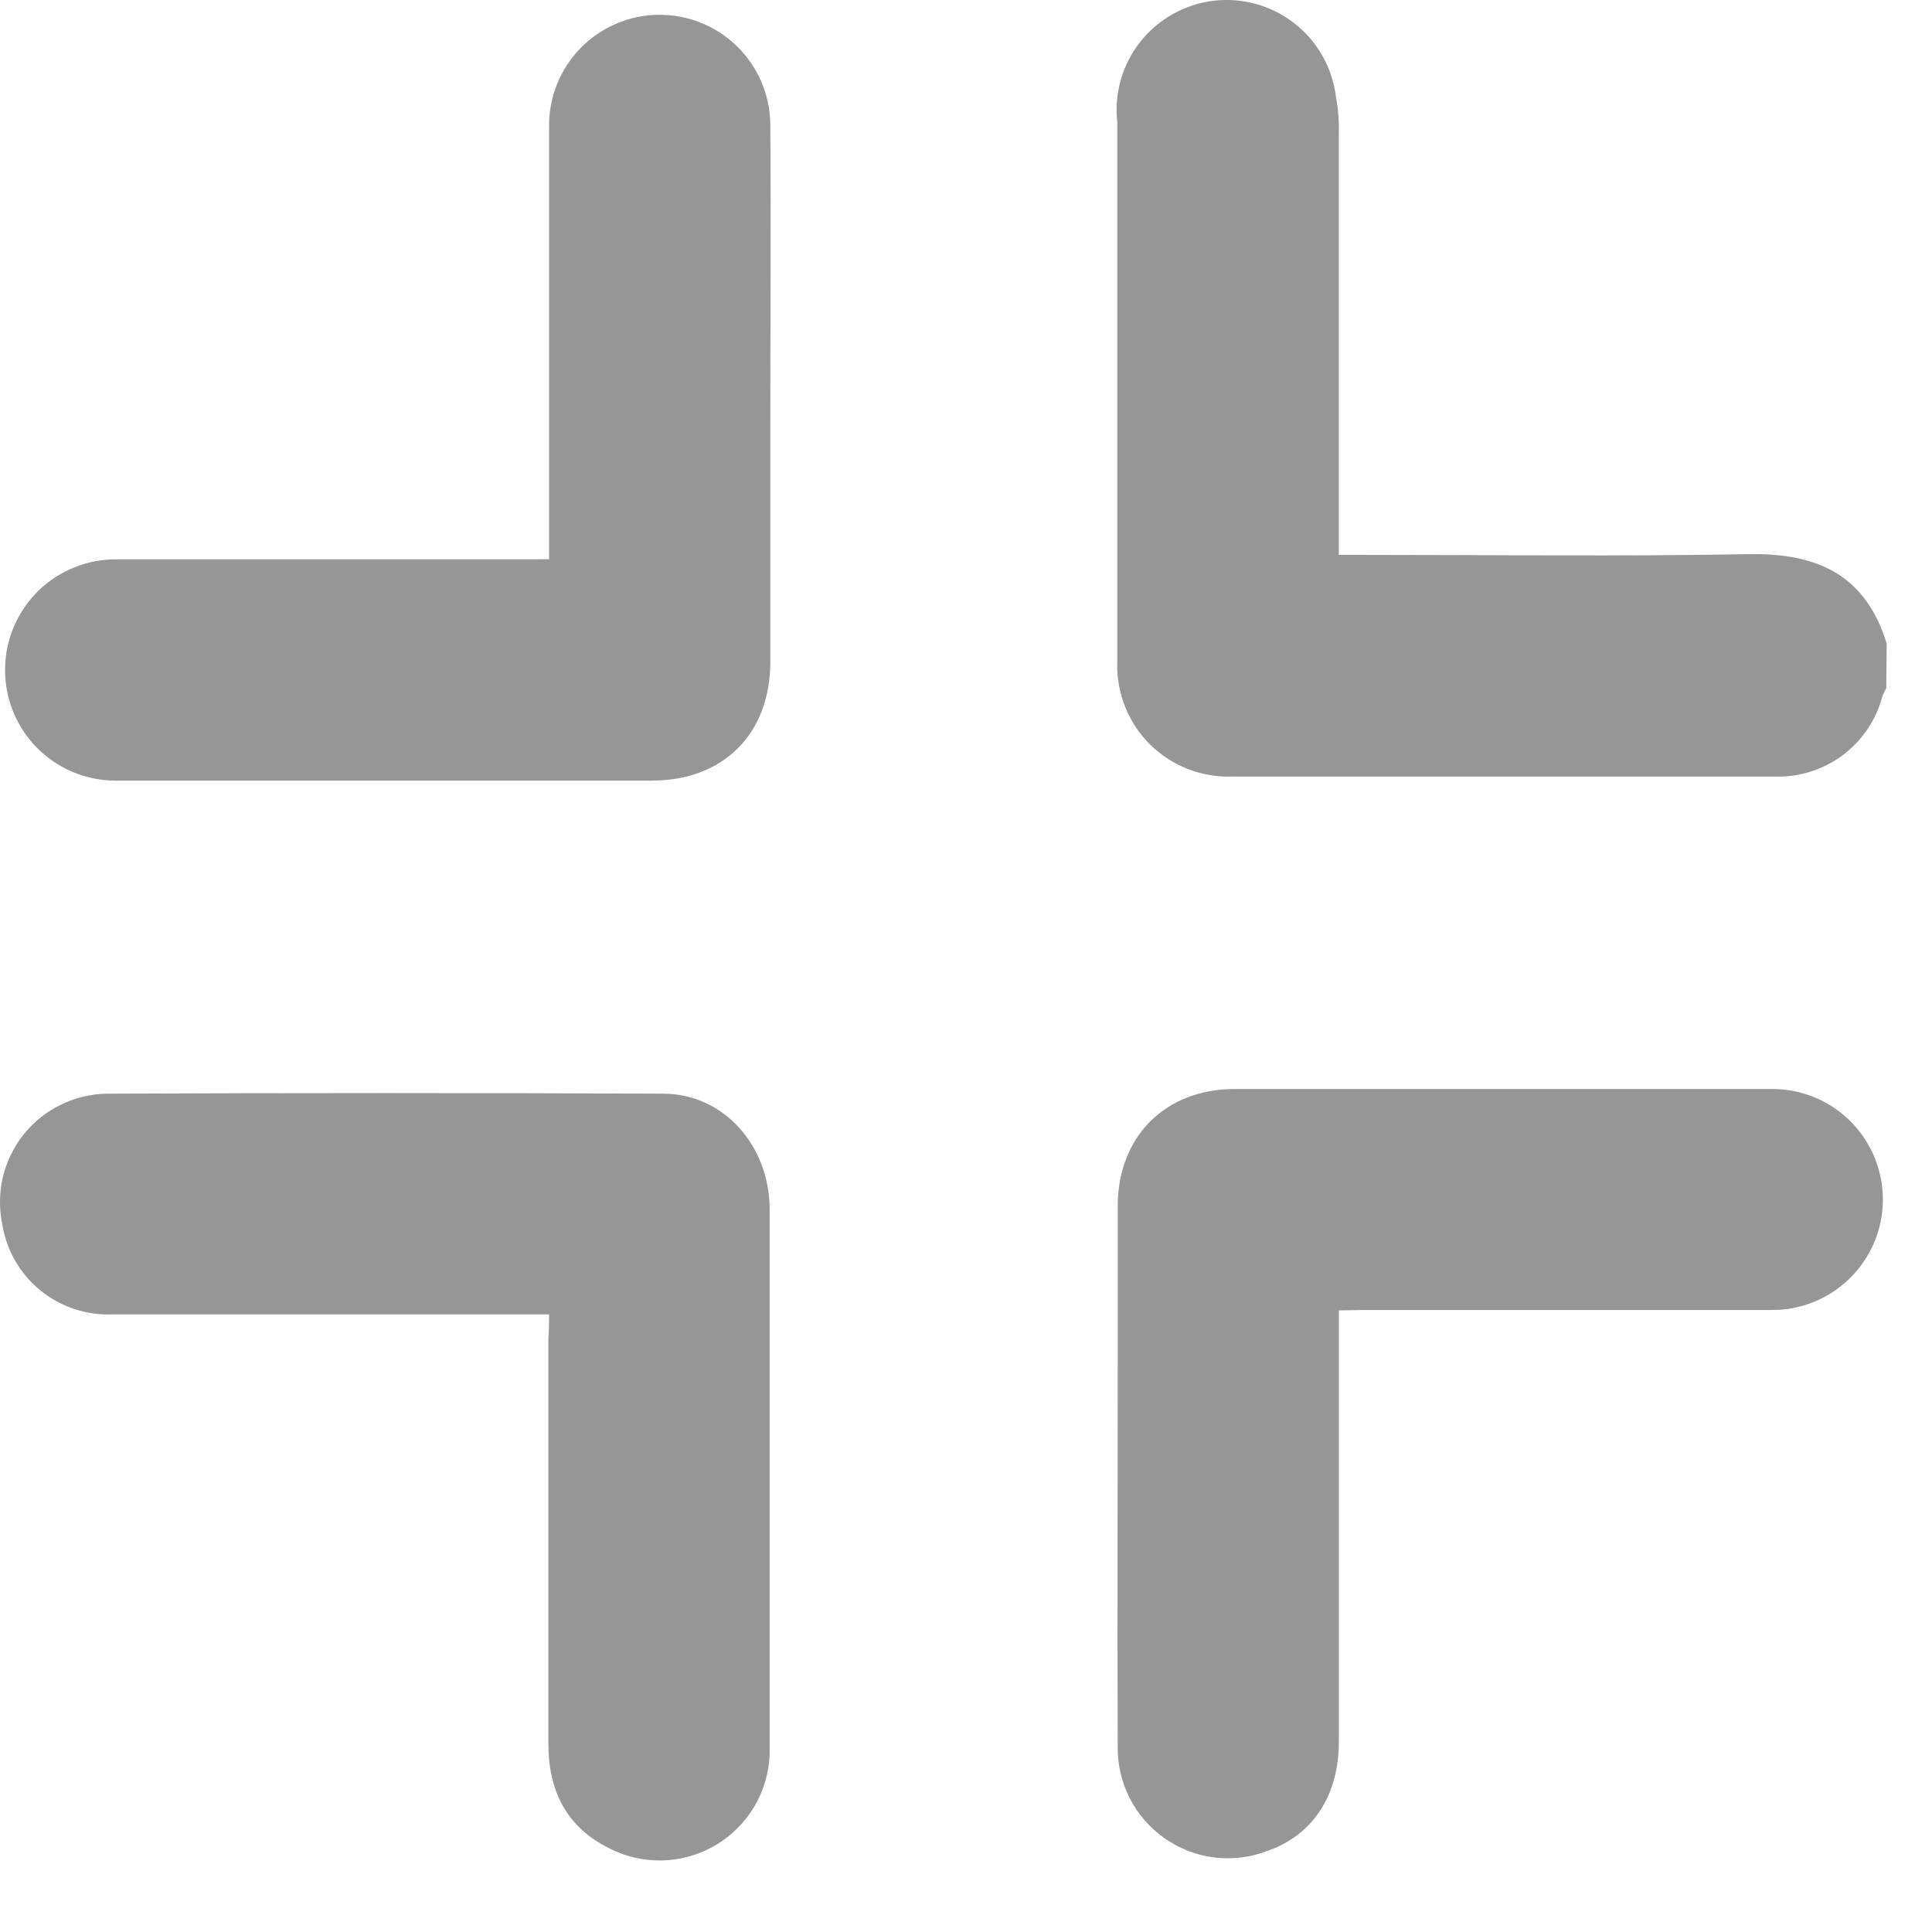
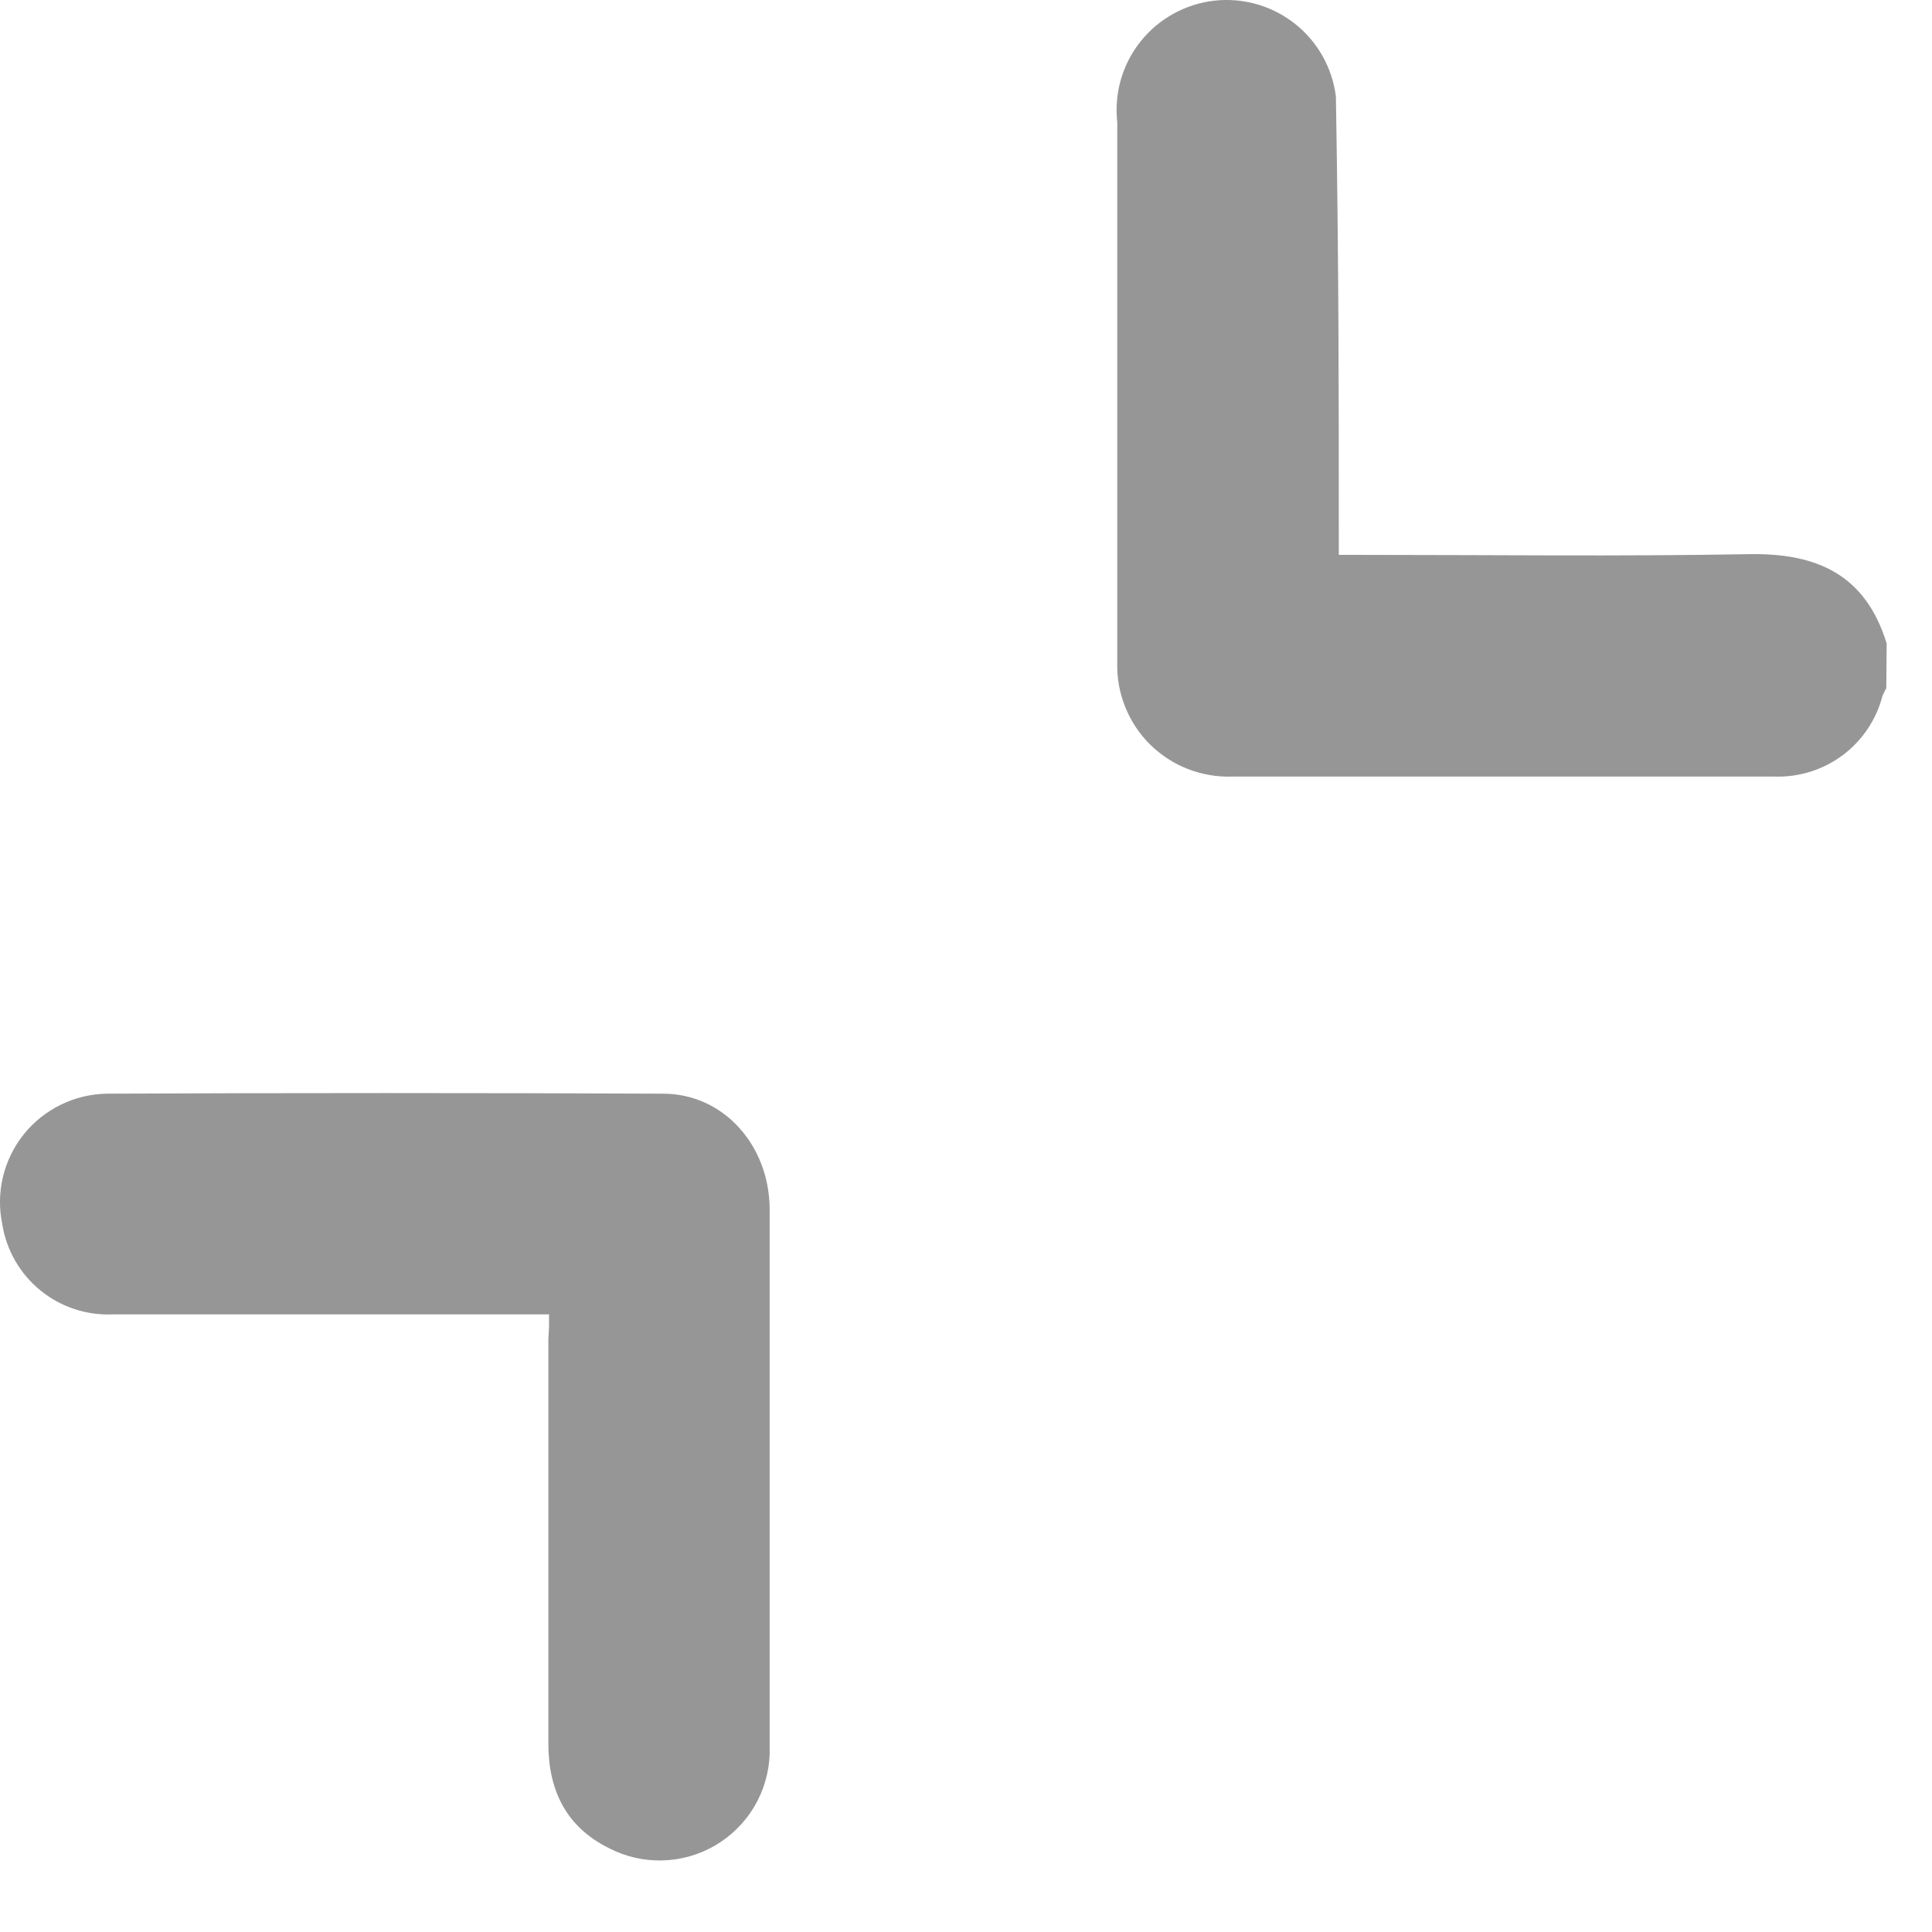
<svg xmlns="http://www.w3.org/2000/svg" width="24" height="24" viewBox="0 0 24 24" fill="none">
  <g id="Layer 3">
    <g id="Layer 1">
-       <path id="Vector" d="M23.432 8.549C23.414 8.58 23.398 8.613 23.384 8.647C23.308 8.941 23.133 9.2 22.89 9.382C22.646 9.563 22.348 9.657 22.044 9.647C20.543 9.647 19.043 9.647 17.542 9.647C16.795 9.647 16.048 9.647 15.302 9.647C15.115 9.653 14.928 9.62 14.754 9.552C14.579 9.484 14.421 9.38 14.287 9.249C14.154 9.117 14.049 8.959 13.979 8.785C13.909 8.612 13.874 8.425 13.879 8.238C13.879 5.999 13.879 3.759 13.879 1.518C13.839 1.16 13.942 0.799 14.167 0.517C14.392 0.234 14.719 0.052 15.078 0.009C15.437 -0.033 15.797 0.069 16.081 0.291C16.366 0.514 16.55 0.84 16.595 1.199C16.624 1.353 16.636 1.51 16.631 1.667C16.631 3.305 16.631 4.943 16.631 6.582V6.893H16.906C18.513 6.893 20.121 6.913 21.728 6.884C22.583 6.869 23.176 7.146 23.437 7.994L23.432 8.549Z" fill="#969696" />
+       <path id="Vector" d="M23.432 8.549C23.414 8.58 23.398 8.613 23.384 8.647C23.308 8.941 23.133 9.2 22.89 9.382C22.646 9.563 22.348 9.657 22.044 9.647C20.543 9.647 19.043 9.647 17.542 9.647C16.795 9.647 16.048 9.647 15.302 9.647C15.115 9.653 14.928 9.62 14.754 9.552C14.579 9.484 14.421 9.38 14.287 9.249C14.154 9.117 14.049 8.959 13.979 8.785C13.909 8.612 13.874 8.425 13.879 8.238C13.879 5.999 13.879 3.759 13.879 1.518C13.839 1.16 13.942 0.799 14.167 0.517C14.392 0.234 14.719 0.052 15.078 0.009C15.437 -0.033 15.797 0.069 16.081 0.291C16.366 0.514 16.55 0.84 16.595 1.199C16.631 3.305 16.631 4.943 16.631 6.582V6.893H16.906C18.513 6.893 20.121 6.913 21.728 6.884C22.583 6.869 23.176 7.146 23.437 7.994L23.432 8.549Z" fill="#969696" />
      <path id="Vector_2" d="M6.821 16.328H6.525C4.815 16.328 3.106 16.328 1.397 16.328C1.072 16.341 0.753 16.235 0.501 16.029C0.249 15.824 0.081 15.533 0.029 15.212C-0.012 15.017 -0.01 14.816 0.036 14.622C0.082 14.428 0.171 14.247 0.295 14.091C0.42 13.936 0.577 13.81 0.756 13.723C0.935 13.635 1.131 13.589 1.33 13.586C3.632 13.576 5.934 13.576 8.236 13.586C8.986 13.586 9.559 14.226 9.561 15.024C9.561 17.235 9.561 19.445 9.561 21.656C9.561 21.702 9.561 21.748 9.561 21.793C9.552 22.023 9.486 22.248 9.368 22.446C9.249 22.644 9.083 22.808 8.884 22.925C8.685 23.041 8.46 23.105 8.229 23.111C7.999 23.117 7.771 23.065 7.566 22.959C7.031 22.695 6.81 22.236 6.812 21.653C6.812 19.975 6.812 18.298 6.812 16.622C6.821 16.528 6.821 16.439 6.821 16.328Z" fill="#969696" />
-       <path id="Vector_3" d="M16.632 16.278C16.632 16.396 16.632 16.487 16.632 16.576C16.632 18.26 16.632 19.944 16.632 21.629C16.632 22.312 16.304 22.801 15.735 22.996C15.525 23.075 15.299 23.102 15.076 23.073C14.854 23.044 14.642 22.961 14.459 22.83C14.276 22.7 14.128 22.527 14.028 22.326C13.928 22.125 13.879 21.903 13.885 21.678C13.877 20.078 13.885 18.477 13.885 16.877C13.885 16.244 13.885 15.612 13.885 14.979C13.885 14.124 14.473 13.528 15.335 13.528C17.567 13.528 19.802 13.528 22.034 13.528C22.214 13.53 22.392 13.568 22.558 13.639C22.724 13.71 22.874 13.813 23 13.942C23.125 14.071 23.225 14.224 23.292 14.391C23.358 14.559 23.392 14.737 23.39 14.918C23.387 15.098 23.35 15.276 23.279 15.442C23.207 15.607 23.105 15.757 22.975 15.883C22.846 16.009 22.694 16.108 22.526 16.175C22.359 16.242 22.18 16.276 22 16.273C20.316 16.273 18.631 16.273 16.947 16.273L16.632 16.278Z" fill="#969696" />
-       <path id="Vector_4" d="M6.821 6.947C6.821 6.829 6.821 6.74 6.821 6.649C6.821 4.957 6.821 3.265 6.821 1.572C6.819 1.392 6.852 1.213 6.92 1.045C6.987 0.878 7.087 0.725 7.213 0.596C7.339 0.467 7.49 0.365 7.656 0.294C7.822 0.223 8 0.185 8.18 0.184C8.361 0.182 8.54 0.215 8.707 0.283C8.875 0.35 9.027 0.45 9.156 0.576C9.285 0.702 9.388 0.853 9.459 1.019C9.53 1.185 9.567 1.363 9.569 1.543C9.578 2.786 9.569 4.029 9.569 5.272C9.569 6.255 9.569 7.238 9.569 8.222C9.569 9.114 8.988 9.697 8.096 9.697C5.874 9.697 3.651 9.697 1.417 9.697C1.237 9.695 1.059 9.656 0.893 9.585C0.727 9.514 0.577 9.41 0.451 9.281C0.325 9.151 0.226 8.998 0.16 8.831C0.093 8.663 0.06 8.484 0.063 8.303C0.065 8.123 0.103 7.944 0.175 7.779C0.246 7.613 0.35 7.463 0.479 7.337C0.608 7.211 0.761 7.112 0.929 7.046C1.097 6.979 1.276 6.946 1.457 6.948C3.141 6.948 4.826 6.948 6.511 6.948L6.821 6.947Z" fill="#969696" />
    </g>
  </g>
</svg>